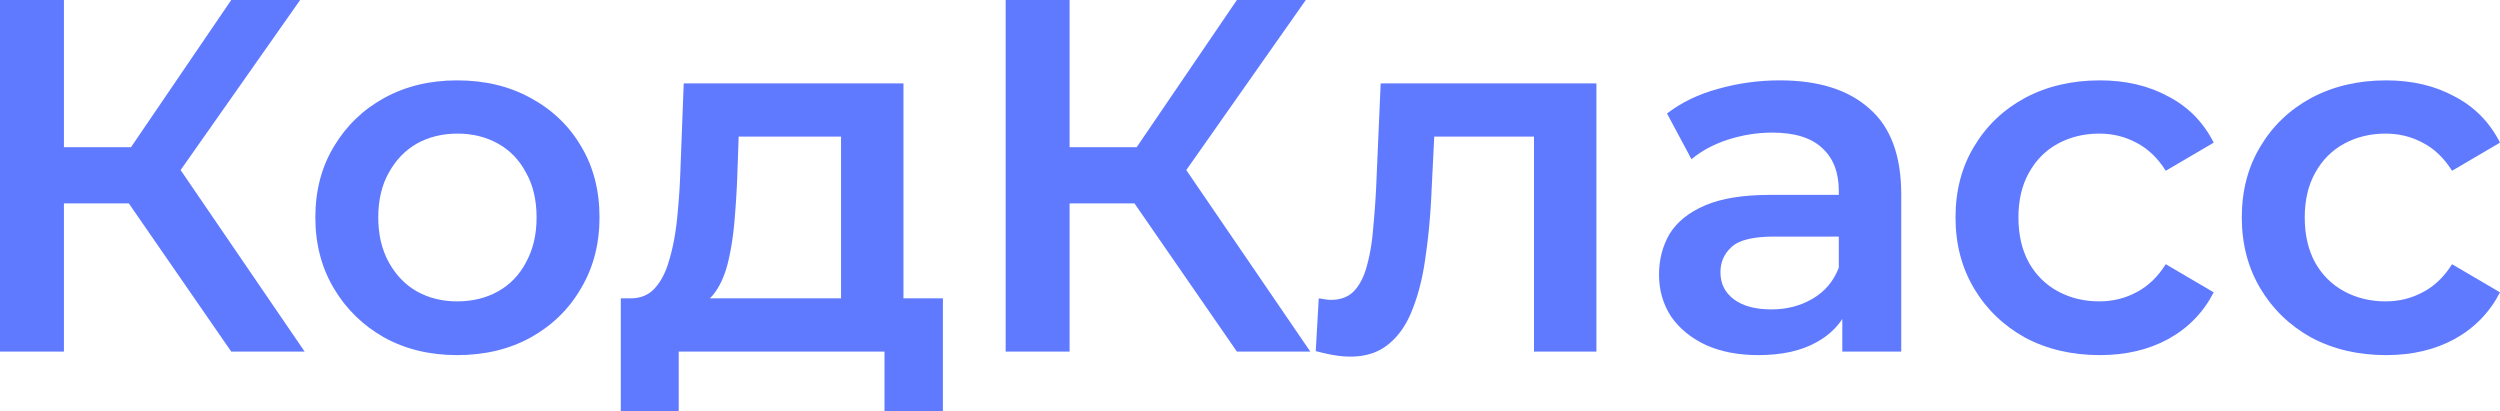
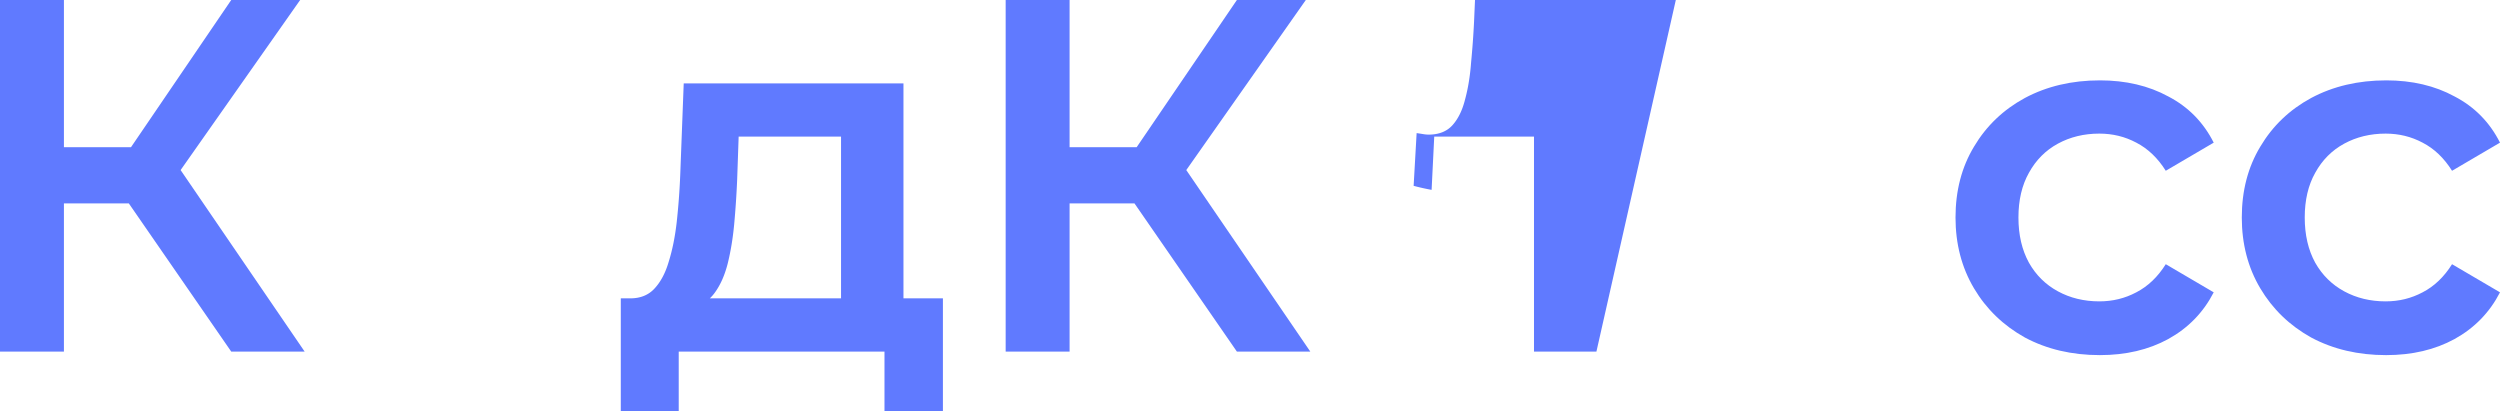
<svg xmlns="http://www.w3.org/2000/svg" width="1100" height="181" fill="none">
  <path fill="#607AFF" fill-rule="evenodd" d="M397.524 131.275h17.359V181h-25.709v-26.299h-90.535V181h-25.49v-49.725h4.175q6.592 0 10.547-4.199 4.176-4.42 6.373-11.935 2.417-7.735 3.516-17.458a300 300 0 0 0 1.538-20.554l1.539-40.442h96.687zm-73.175-52.156a402 402 0 0 1-1.318 19.669q-.88 9.282-2.857 17.238-1.978 7.734-5.713 12.818a18 18 0 0 1-2.137 2.431h57.732V60.113h-45.048z" clip-rule="evenodd" />
-   <path fill="#607AFF" d="M702.425 154.701h-27.468V60.113h-43.891l-1.157 23.425q-.659 15.692-2.636 29.173-1.758 13.26-5.714 23.205-3.735 9.945-10.548 15.47-6.592 5.525-16.92 5.525-3.296 0-7.251-.663a98 98 0 0 1-7.911-1.768l1.319-23.205q1.537.221 2.856.442 1.318.22 2.418.221 6.811 0 10.547-4.199 3.736-4.2 5.493-11.271 1.978-7.293 2.638-16.134.879-9.06 1.318-18.121l1.978-45.526h94.929z" />
-   <path fill="#607AFF" fill-rule="evenodd" d="M201.155 35.36q18.238.001 32.302 7.736 14.284 7.735 22.194 21.216 8.131 13.48 8.131 31.382 0 17.458-8.131 31.161-7.91 13.701-22.194 21.658-14.064 7.735-32.302 7.735-18.02 0-32.082-7.735-14.064-7.957-22.195-21.658-8.13-13.703-8.13-31.161 0-17.68 8.13-31.162 8.131-13.701 22.195-21.436t32.082-7.735m.22 23.427q-10.108 0-18.019 4.42-7.69 4.42-12.306 12.818-4.615 8.176-4.615 19.669 0 11.27 4.615 19.669 4.615 8.397 12.306 12.818 7.911 4.42 17.799 4.42 10.108 0 18.019-4.42t12.306-12.818q4.614-8.398 4.614-19.67 0-11.49-4.614-19.668-4.395-8.399-12.306-12.818t-17.799-4.42M783.147 35.36q25.49 0 39.333 12.376 14.064 12.156 14.064 37.792v69.173h-25.929v-14.322q-4.091 6.163-11.208 10.123-10.107 5.746-25.709 5.746-13.185 0-23.073-4.42-9.89-4.641-15.383-12.597-5.274-8.177-5.274-18.343 0-9.945 4.615-17.901 4.835-7.956 15.602-12.597t28.567-4.641h30.324V83.98q0-12.155-7.251-18.785-7.252-6.852-21.975-6.852-9.888 0-19.557 3.094-9.448 3.094-16.041 8.62l-10.768-20.112q9.45-7.293 22.414-10.829 13.185-3.756 27.249-3.756m-2.418 68.732q-14.063 0-18.898 4.641-4.834 4.42-4.834 11.05 0 7.514 5.933 11.934t16.481 4.42q10.108 0 18.019-4.641 8.13-4.642 11.646-13.702v-13.702z" clip-rule="evenodd" />
+   <path fill="#607AFF" d="M702.425 154.701h-27.468V60.113h-43.891l-1.157 23.425a98 98 0 0 1-7.911-1.768l1.319-23.205q1.537.221 2.856.442 1.318.22 2.418.221 6.811 0 10.547-4.199 3.736-4.2 5.493-11.271 1.978-7.293 2.638-16.134.879-9.06 1.318-18.121l1.978-45.526h94.929z" />
  <path fill="#607AFF" d="M923.932 35.36q17.14 0 30.105 7.072 13.184 6.852 19.997 20.332L952.938 75.14q-5.274-8.398-12.965-12.376-7.471-3.977-16.261-3.977-10.108 0-18.238 4.42-8.131 4.42-12.746 12.818-4.615 8.176-4.615 19.669 0 11.491 4.615 19.89 4.615 8.177 12.746 12.597t18.238 4.42q8.79 0 16.261-3.978 7.691-3.978 12.965-12.376l21.096 12.376q-6.813 13.26-19.997 20.553-12.965 7.072-30.105 7.072-18.459 0-32.961-7.735-14.284-7.957-22.415-21.658-8.13-13.703-8.13-31.161 0-17.68 8.13-31.162 8.131-13.701 22.415-21.436 14.502-7.735 32.961-7.735M1049.9 35.36c11.43 0 21.46 2.358 30.1 7.072 8.79 4.568 15.46 11.345 20 20.332l-21.1 12.376q-5.265-8.398-12.96-12.376-7.47-3.977-16.26-3.977-10.11 0-18.24 4.42t-12.75 12.818c-3.07 5.451-4.61 12.008-4.61 19.669s1.54 14.291 4.61 19.89q4.62 8.177 12.75 12.597t18.24 4.42q8.79 0 16.26-3.978 7.695-3.978 12.96-12.376l21.1 12.376c-4.54 8.84-11.21 15.691-20 20.553-8.64 4.714-18.67 7.072-30.1 7.072-12.31 0-23.29-2.578-32.96-7.735-9.53-5.304-16.997-12.524-22.417-21.658q-8.131-13.703-8.131-31.161 0-17.68 8.131-31.162c5.42-9.134 12.887-16.28 22.417-21.436 9.67-5.157 20.65-7.735 32.96-7.735M28.128 64.754H57.65L101.742 0h30.325L79.471 74.833l54.573 79.868h-32.302L56.688 89.506h-28.56V154.7H0V0h28.128zM470.619 64.754h29.523L544.234 0h30.324l-52.595 74.833 54.573 79.868h-32.302L499.18 89.506h-28.561V154.7h-28.127V0h28.127z" />
</svg>